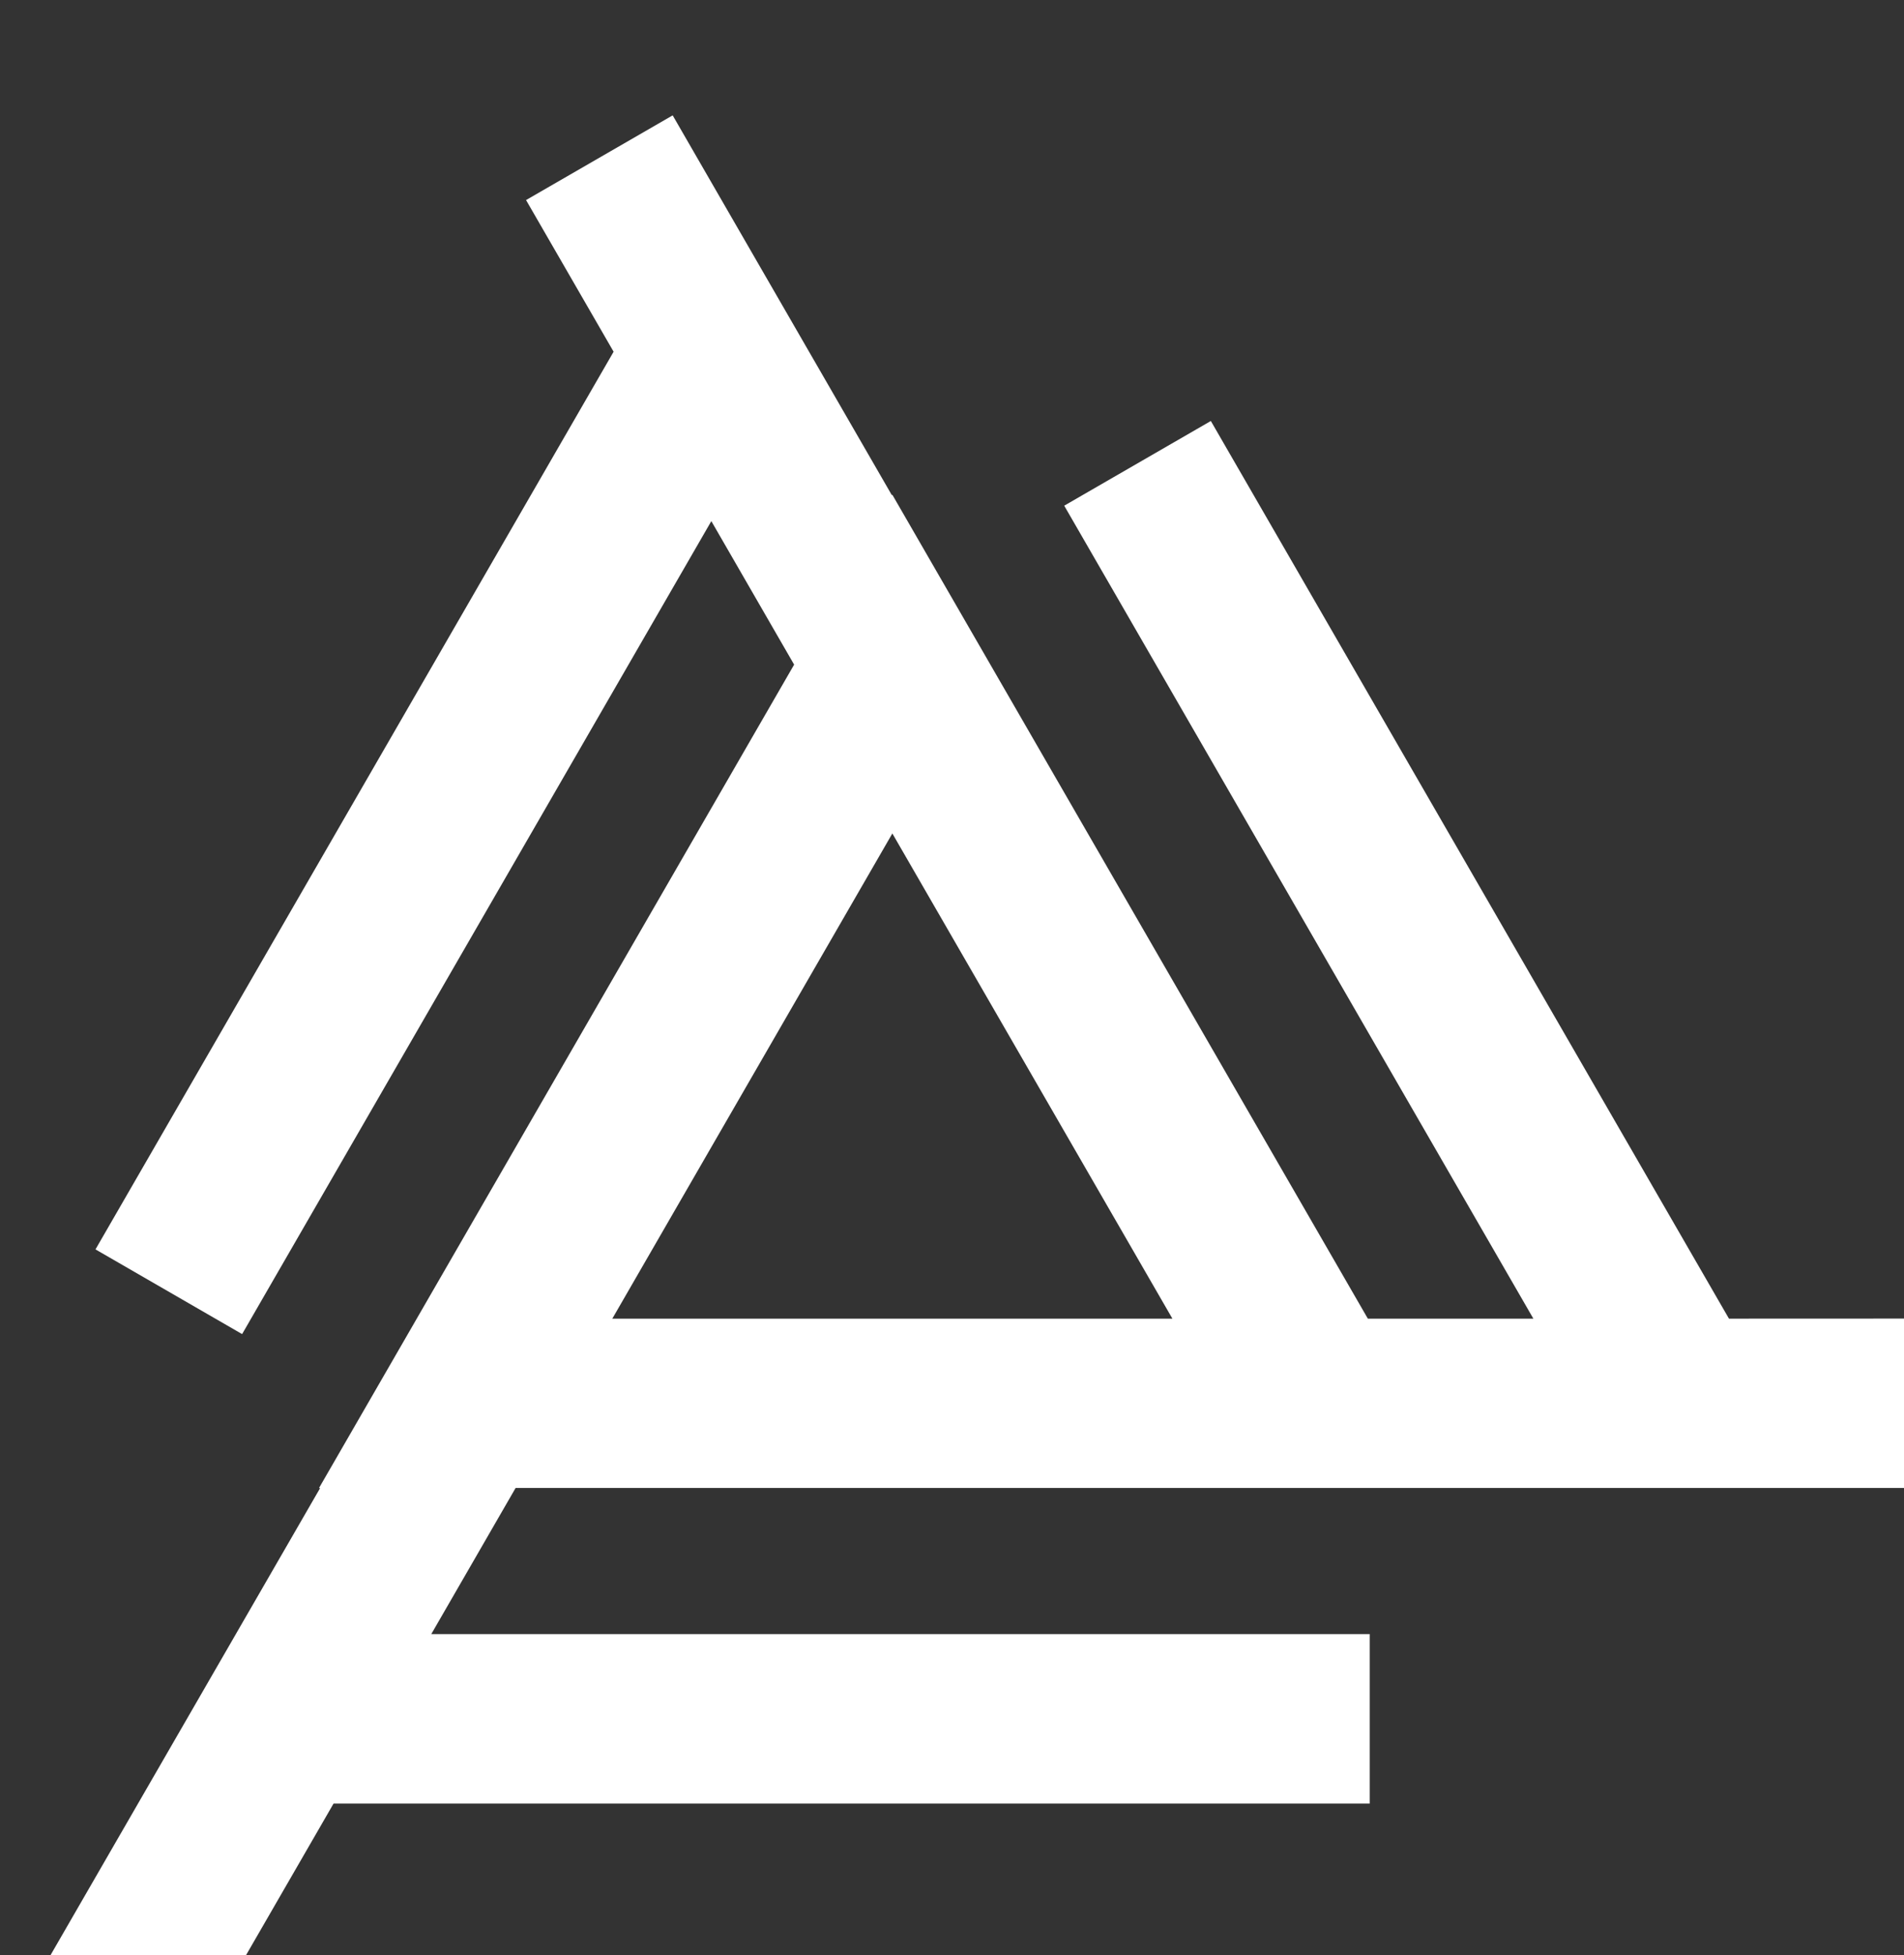
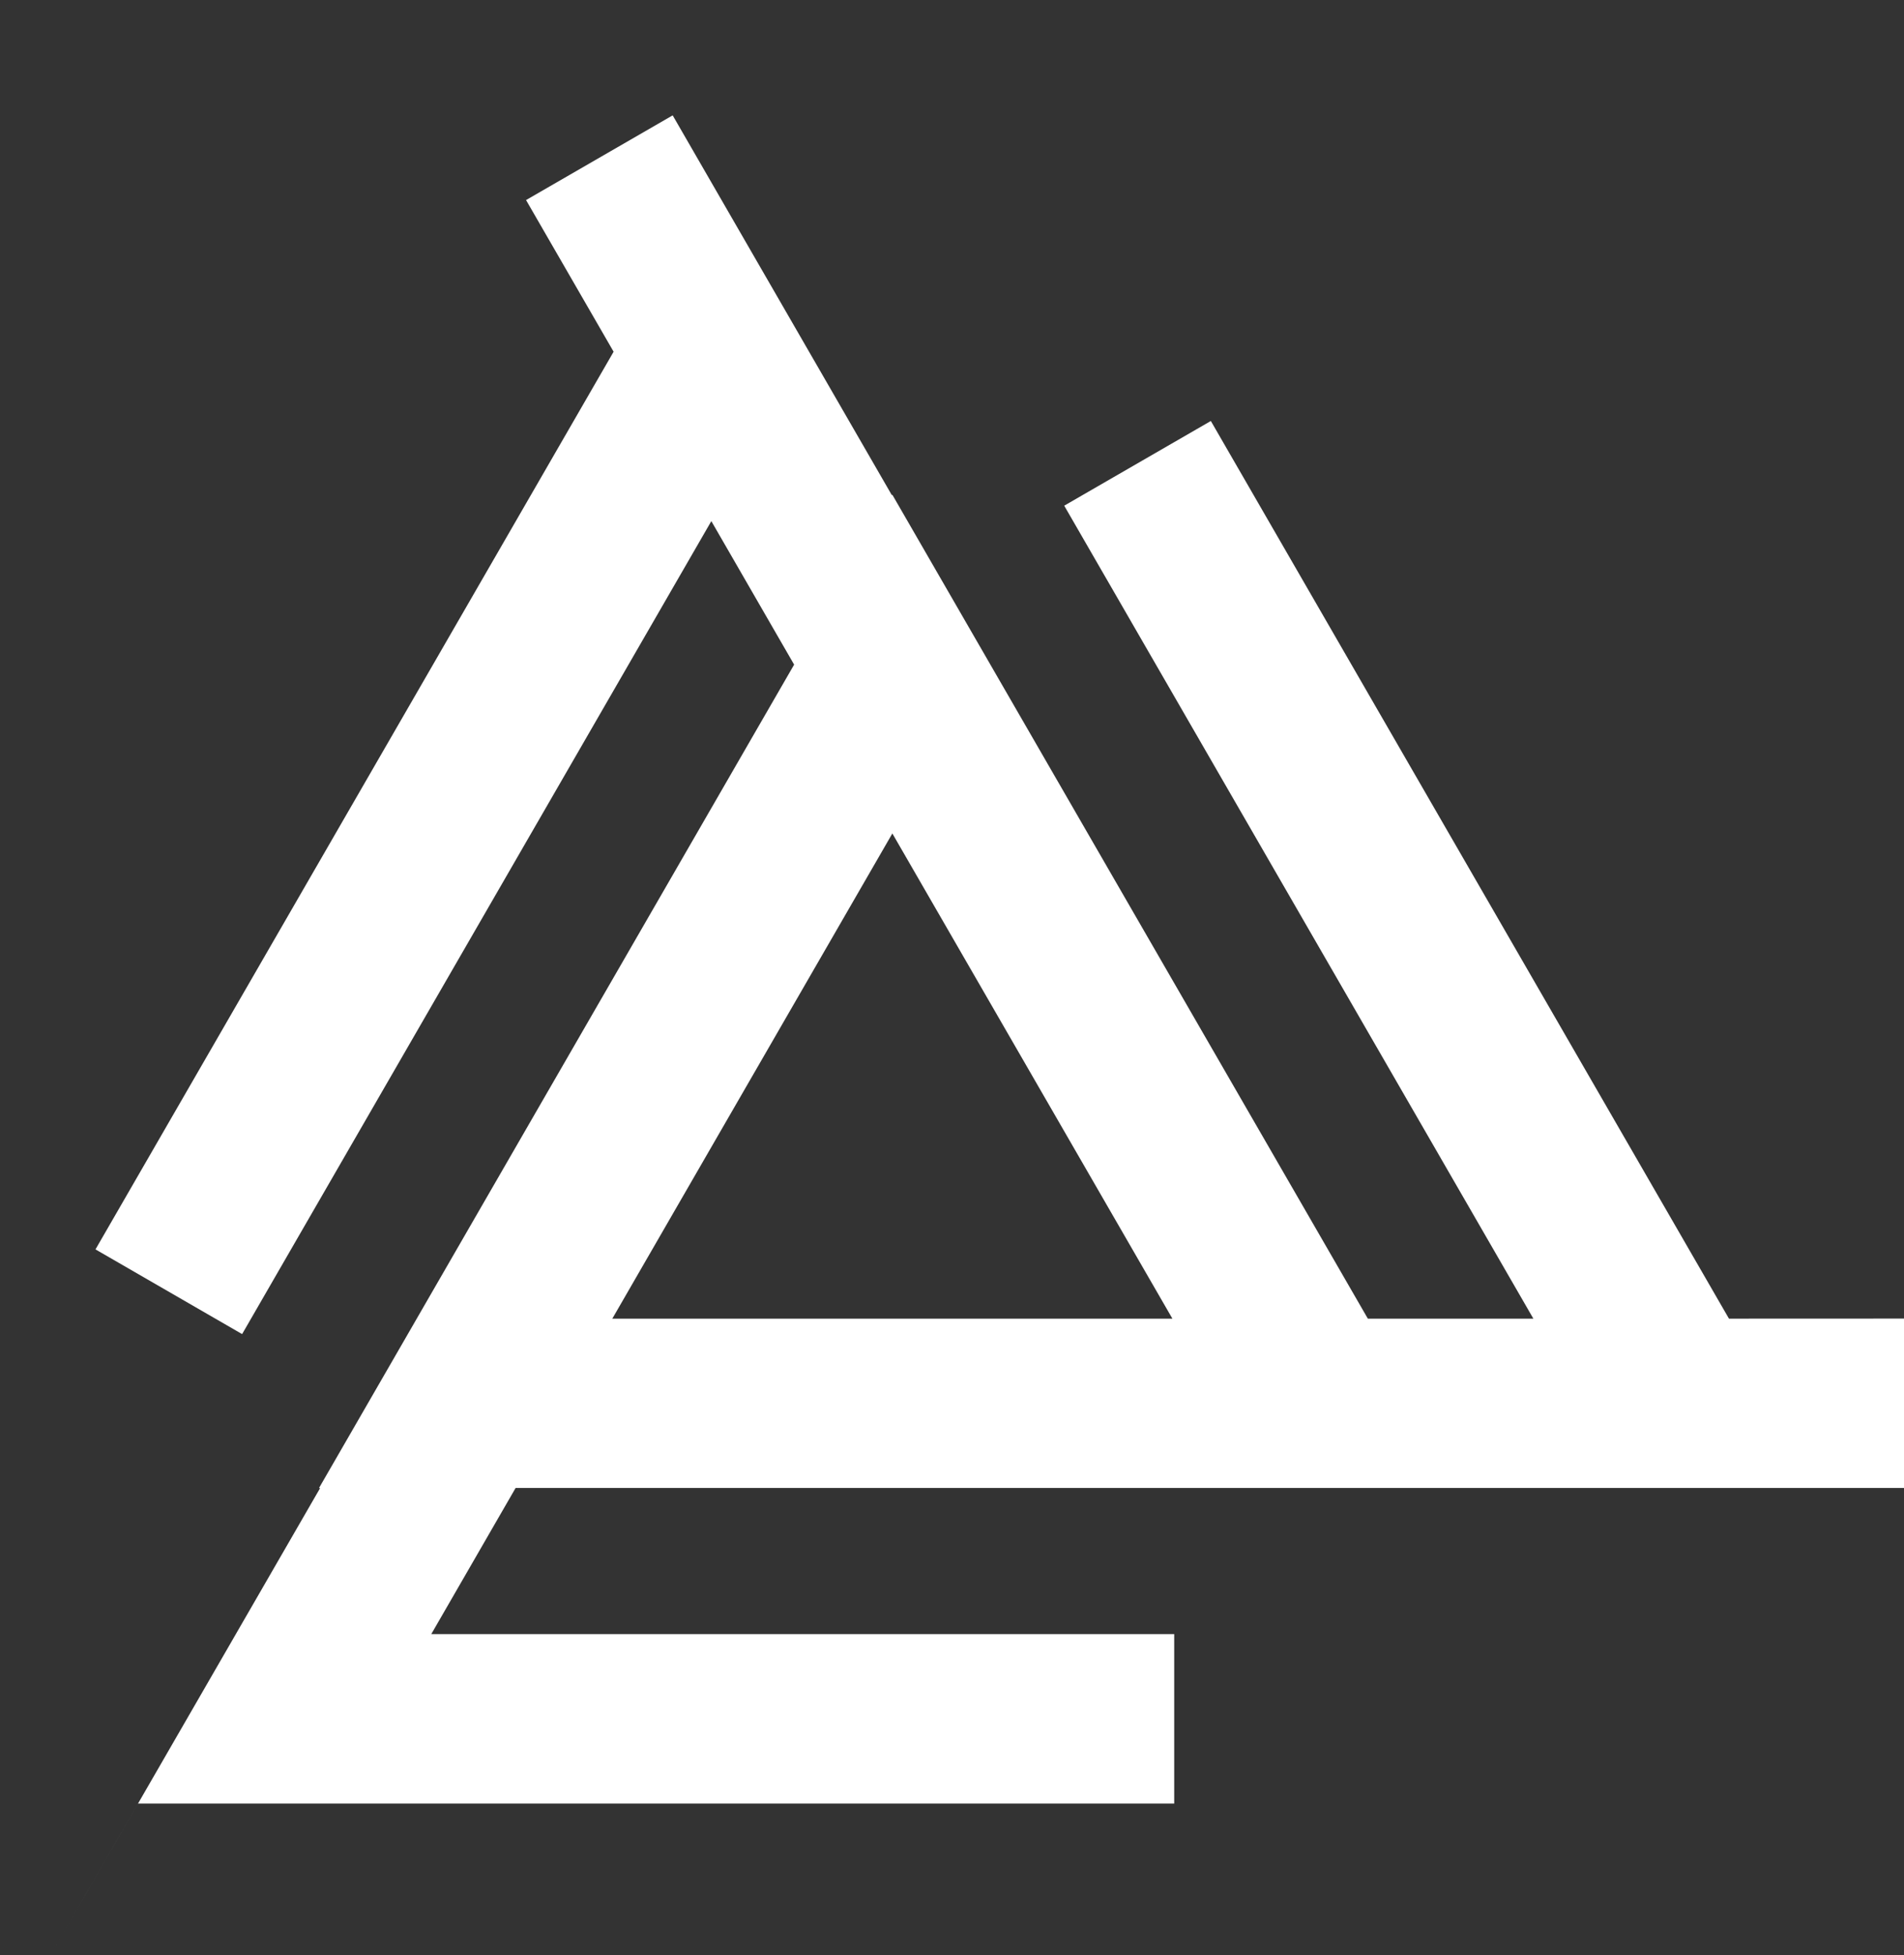
<svg xmlns="http://www.w3.org/2000/svg" version="1.1" id="Calque_1" x="0px" y="0px" viewBox="0 0 264 271" style="enable-background:new 0 0 264 271;" xml:space="preserve">
  <rect x="0" y="0" width="264" height="271" fill="#333333" stroke="none" />
  <style type="text/css">
	.st0{fill:#FFFFFF;}
</style>
-   <path class="st0" d="M239.73,182.77L167.89,58.35l-20.33,11.74l65.05,112.68h-22.95L123.72,68.56l-0.05,0.09l-30.4-52.66  L72.94,27.73l12.14,21.02L13.24,173.17l20.33,11.74L98.63,72.23l11.48,19.89L44.23,206.25h0.16L7,271h27.11l12.14-21.02h143.67  v-23.49H59.8l11.69-20.25h111.27h20.45H264v-23.48L239.73,182.77L239.73,182.77z M84.9,182.77l38.83-67.25l38.83,67.25H84.9z" />
+   <path class="st0" d="M239.73,182.77L167.89,58.35l-20.33,11.74l65.05,112.68h-22.95L123.72,68.56l-0.05,0.09l-30.4-52.66  L72.94,27.73l12.14,21.02L13.24,173.17l20.33,11.74L98.63,72.23l11.48,19.89L44.23,206.25h0.16L7,271l12.14-21.02h143.67  v-23.49H59.8l11.69-20.25h111.27h20.45H264v-23.48L239.73,182.77L239.73,182.77z M84.9,182.77l38.83-67.25l38.83,67.25H84.9z" />
</svg>